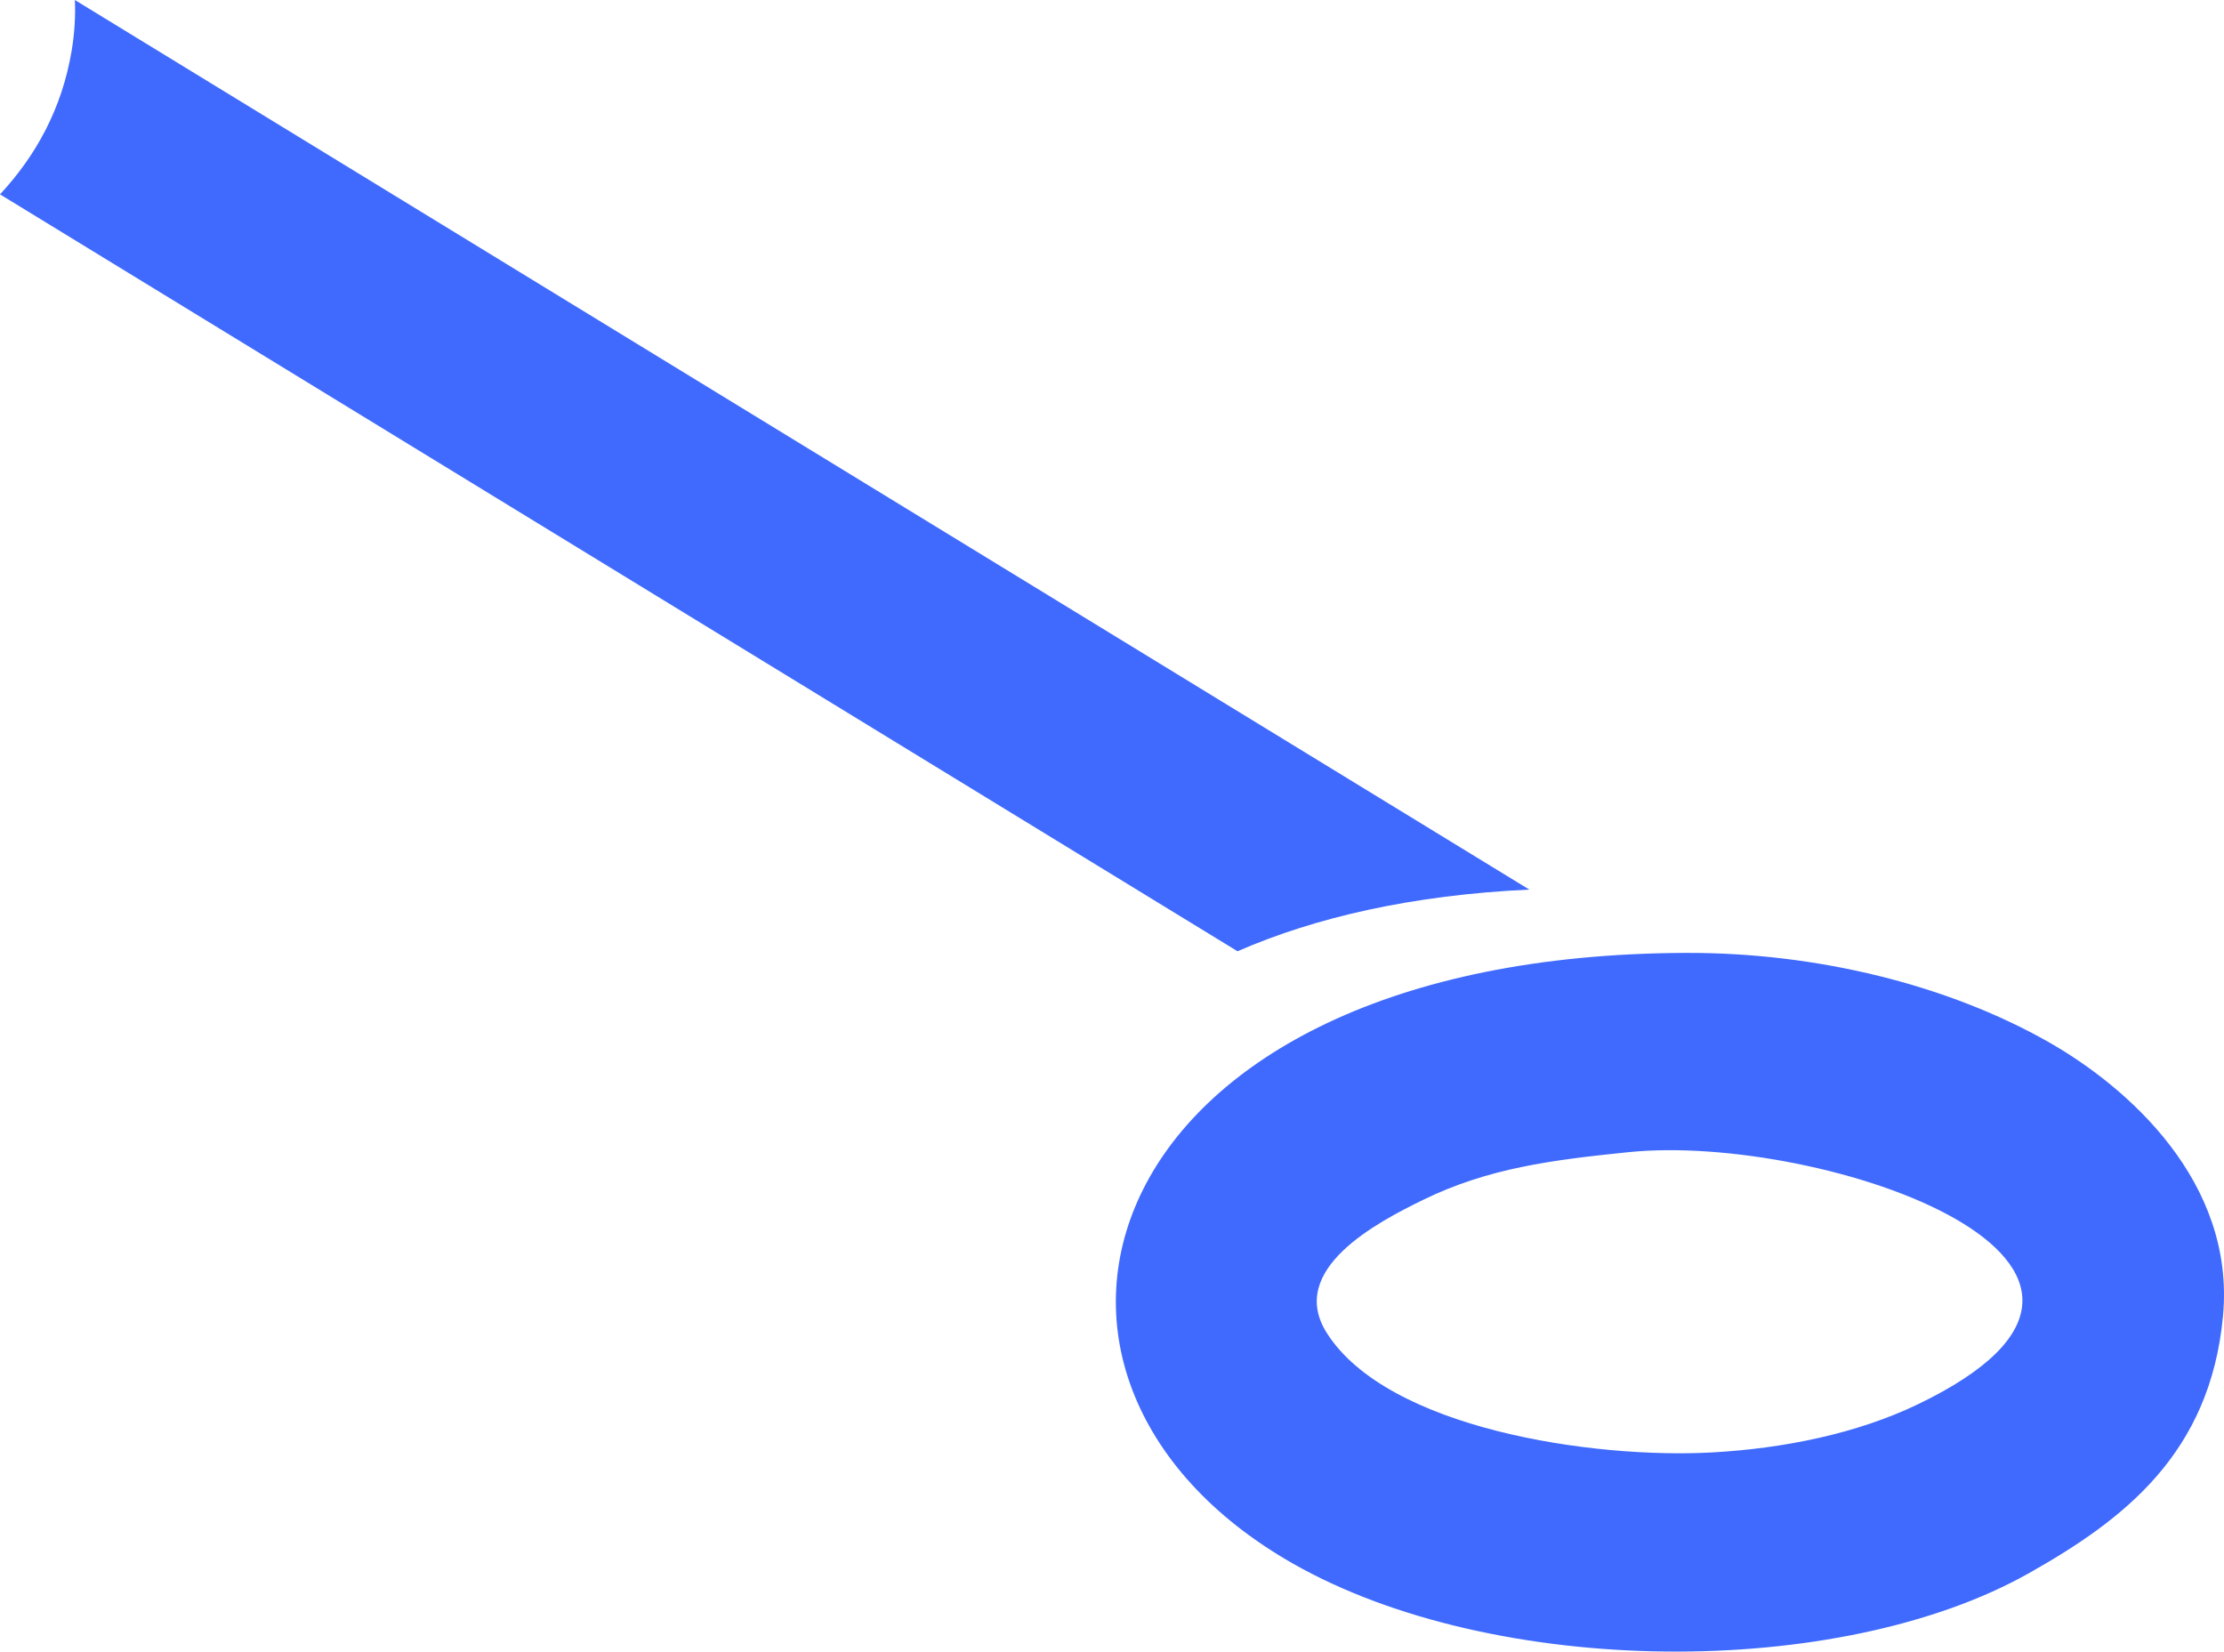
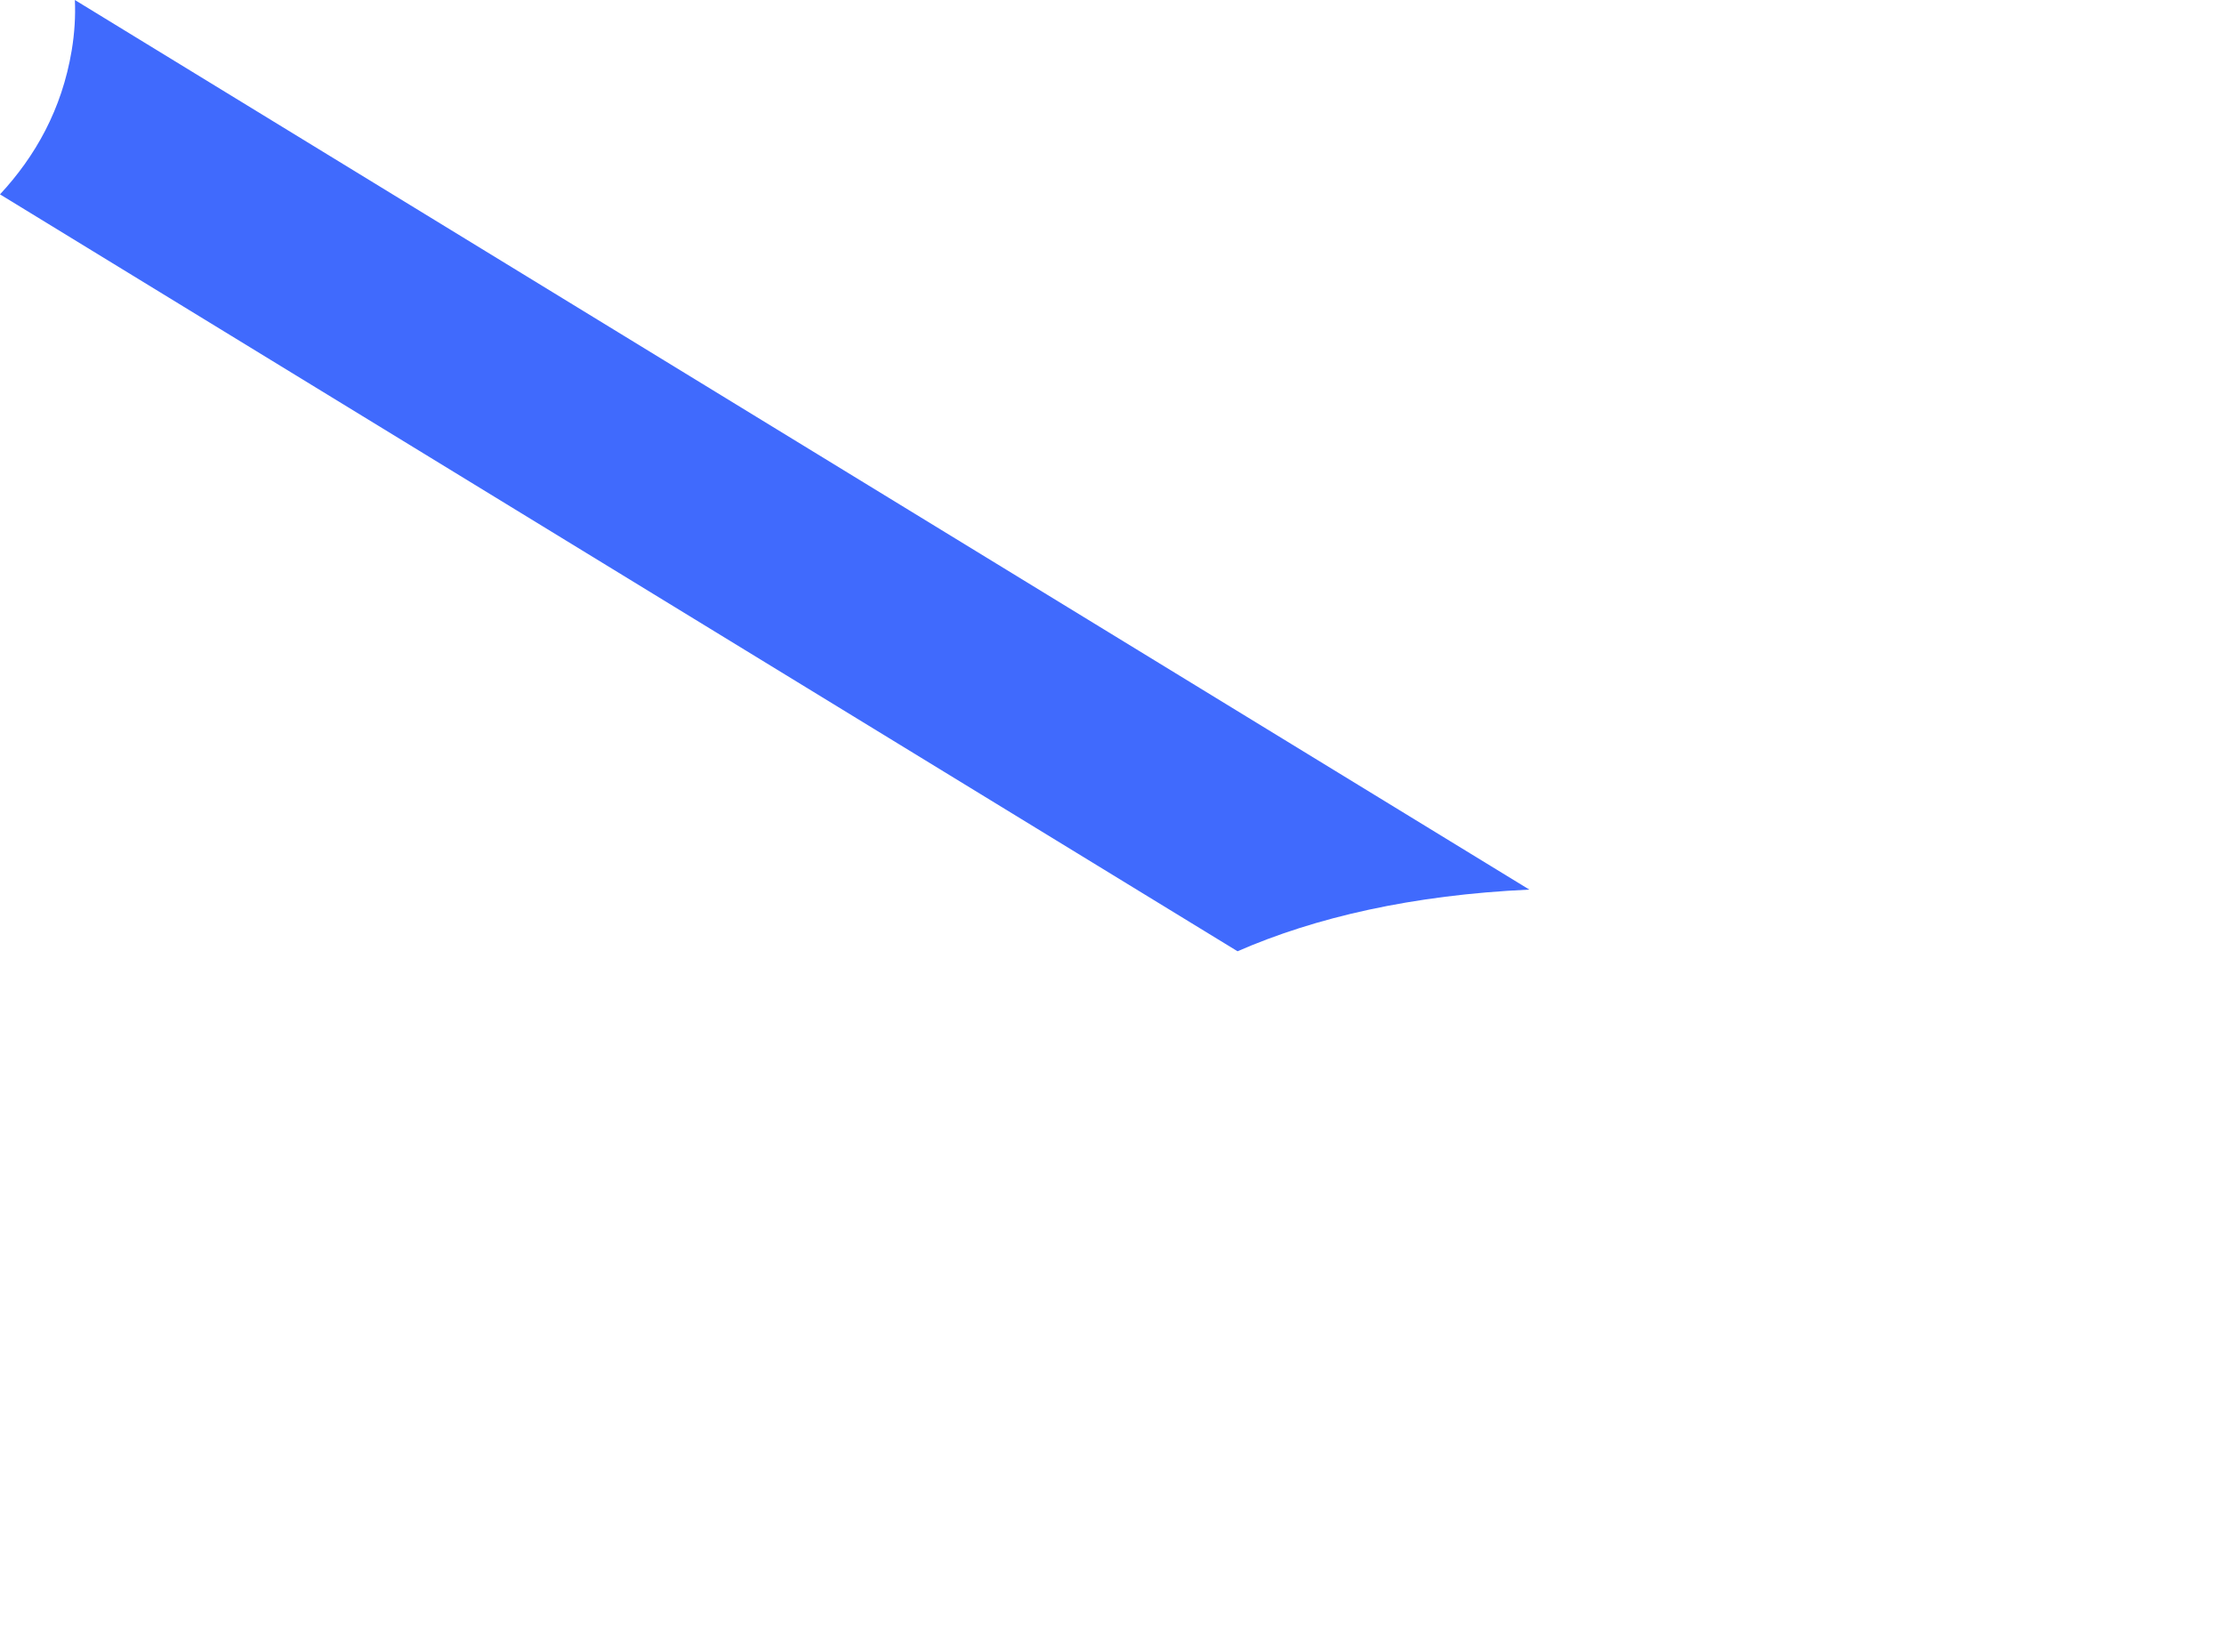
<svg xmlns="http://www.w3.org/2000/svg" xml:space="preserve" width="57.304mm" height="42.555mm" style="shape-rendering:geometricPrecision; text-rendering:geometricPrecision; image-rendering:optimizeQuality; fill-rule:evenodd; clip-rule:evenodd" viewBox="0 0 5077.33 3770.51">
  <defs>
    <style type="text/css">  .fil1 {fill:#406AFD} .fil0 {fill:#406AFD;fill-rule:nonzero}  </style>
  </defs>
  <g id="Слой_x0020_1">
    <path class="fil0" d="M170.94 0l3320.51 2030.9c-267.48,12.28 -489.47,63.59 -666.18,140.8l-2825.27 -1728c80.63,-86.8 141.27,-193.93 163.68,-328.48 6.66,-40.01 8.86,-78.42 7.27,-115.22z" />
-     <path class="fil1" d="M3718.14 2630.31c442.72,-45.13 1324.56,257.62 658.28,576.6 -137.66,65.9 -304.58,100.02 -468.5,108.96 -271.59,14.81 -739.89,-54 -878.76,-272.59 -92.48,-145.57 116.9,-253.71 219.39,-303.86 148.71,-72.75 294.34,-91.24 469.59,-109.11zm1357.02 372.64c27.79,-305.2 -217.76,-521.48 -398.78,-624.24 -228.06,-129.45 -526.69,-204.21 -826.71,-203.28 -1357.51,4.19 -1648.48,967.55 -897.14,1394.61 459.21,261.02 1246.06,266.21 1680.17,21.07 214.39,-121.07 413.66,-271.85 442.47,-588.16z" />
  </g>
</svg>